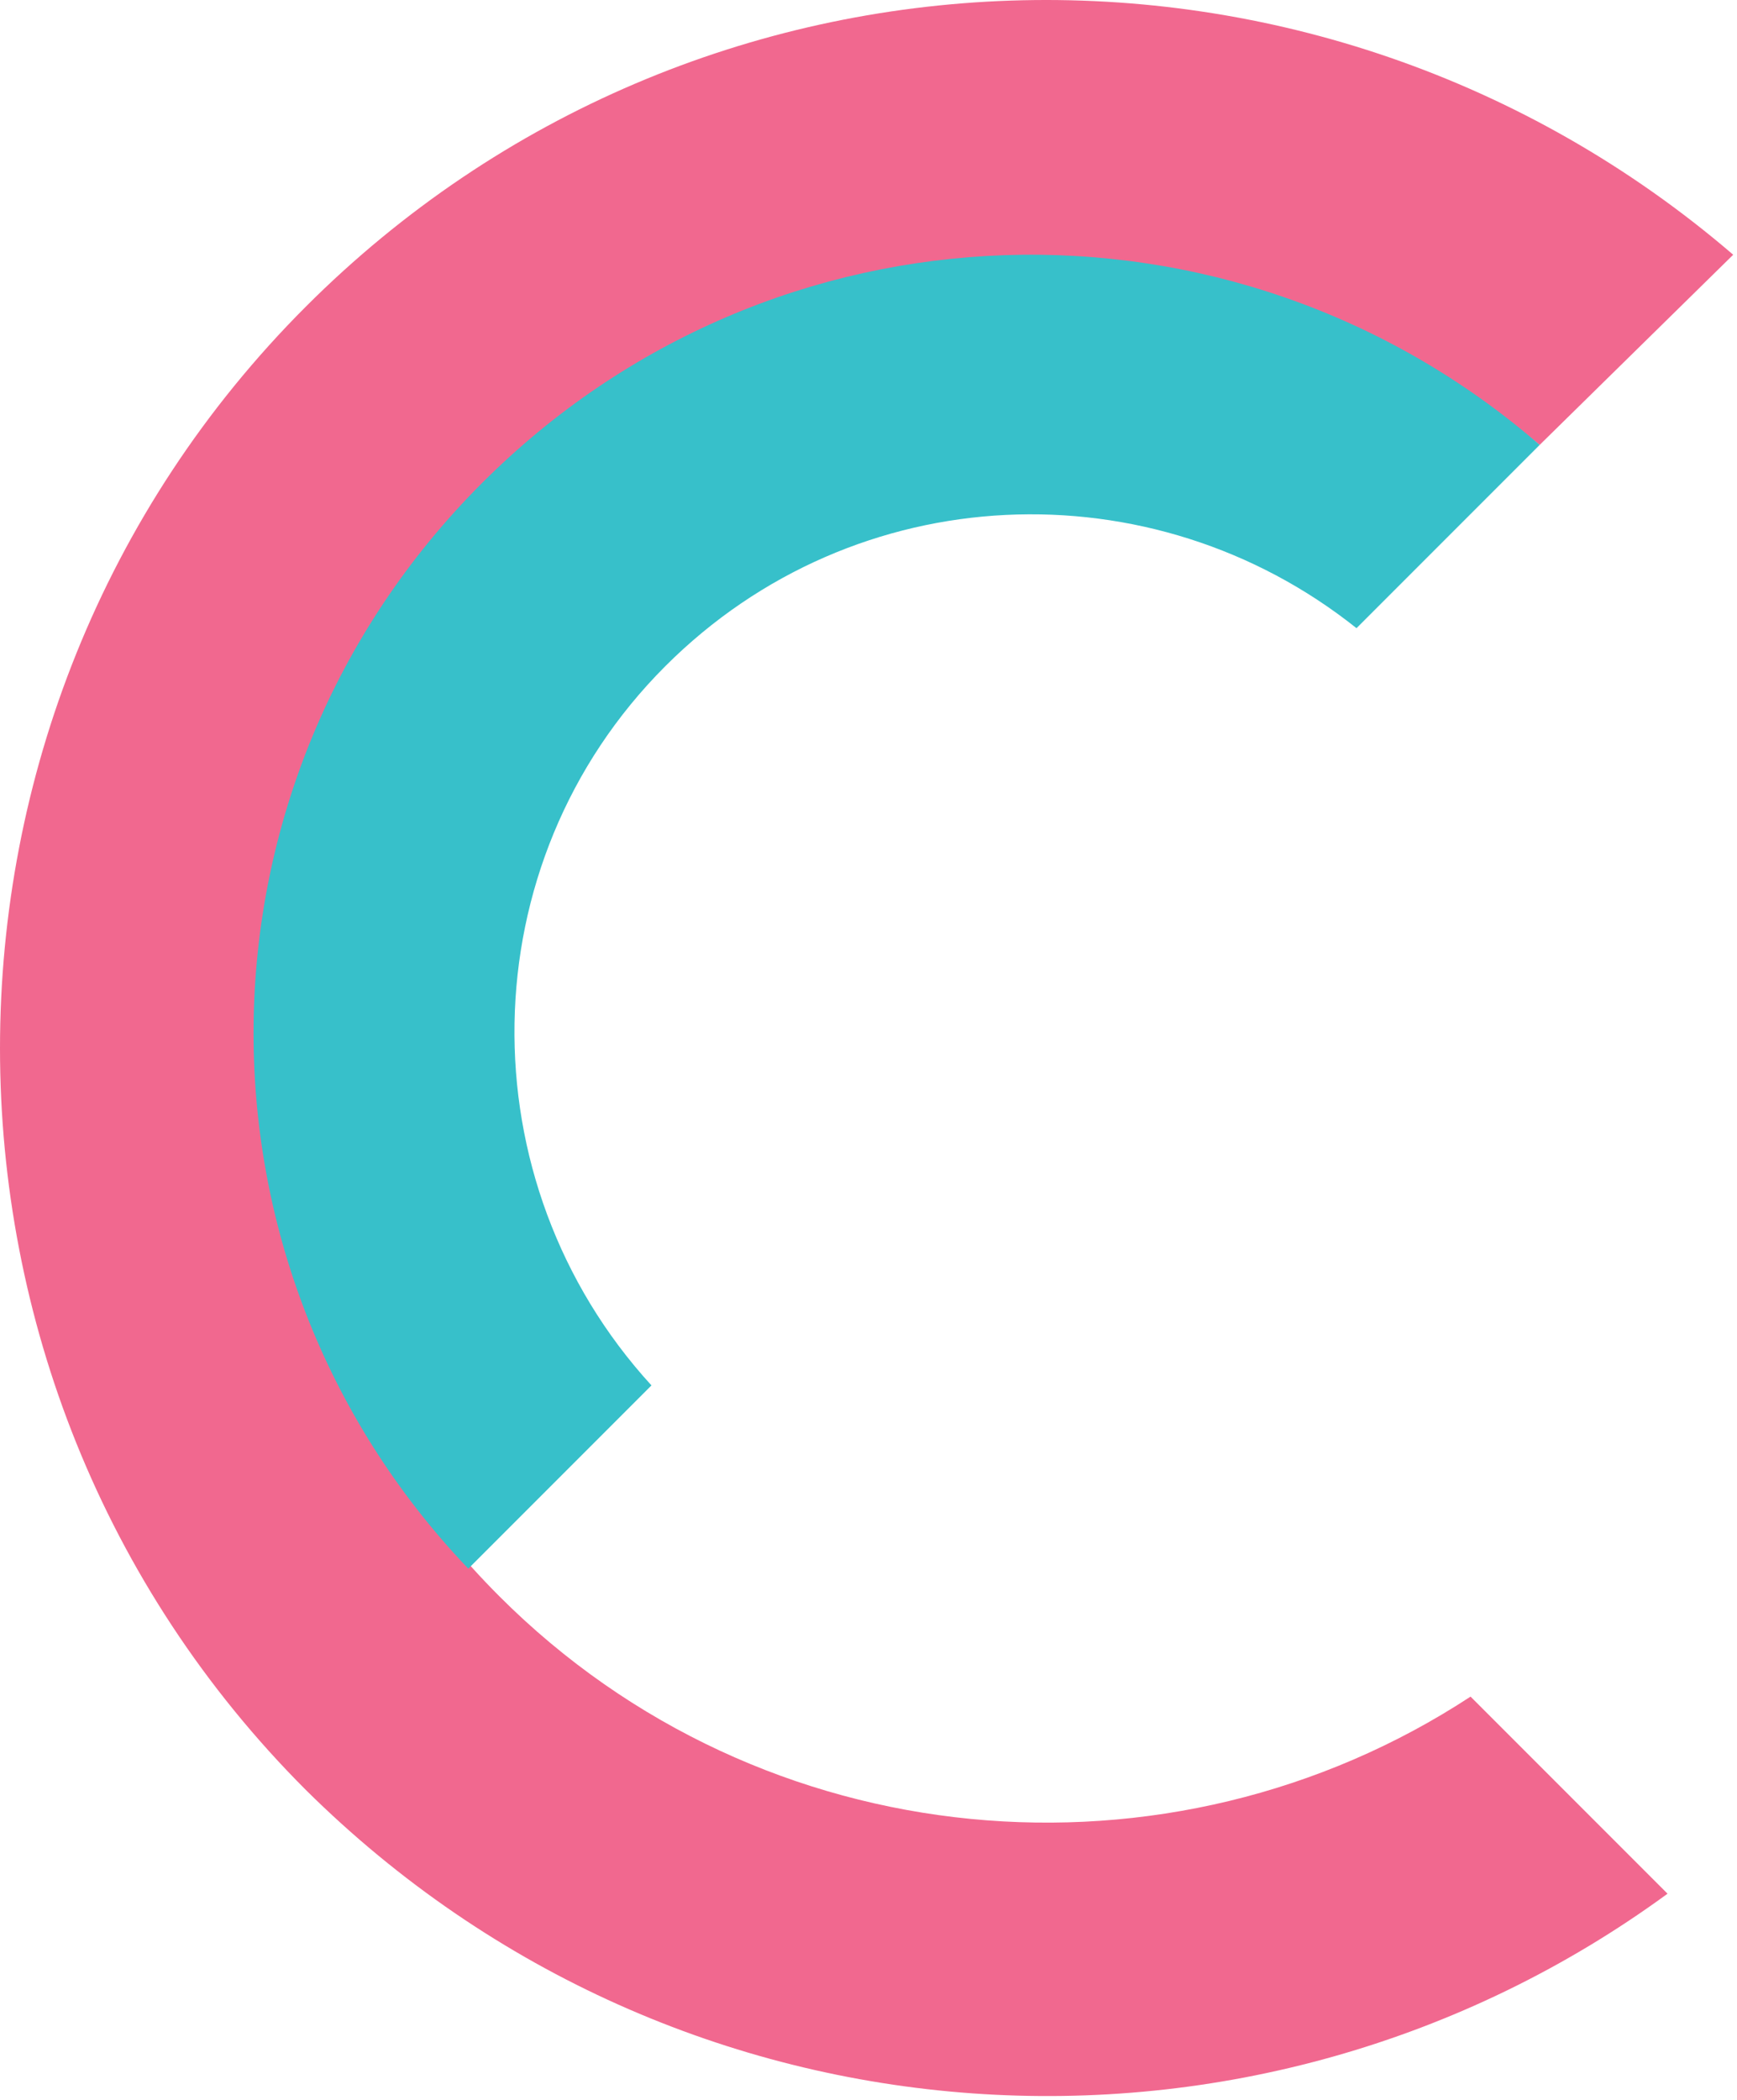
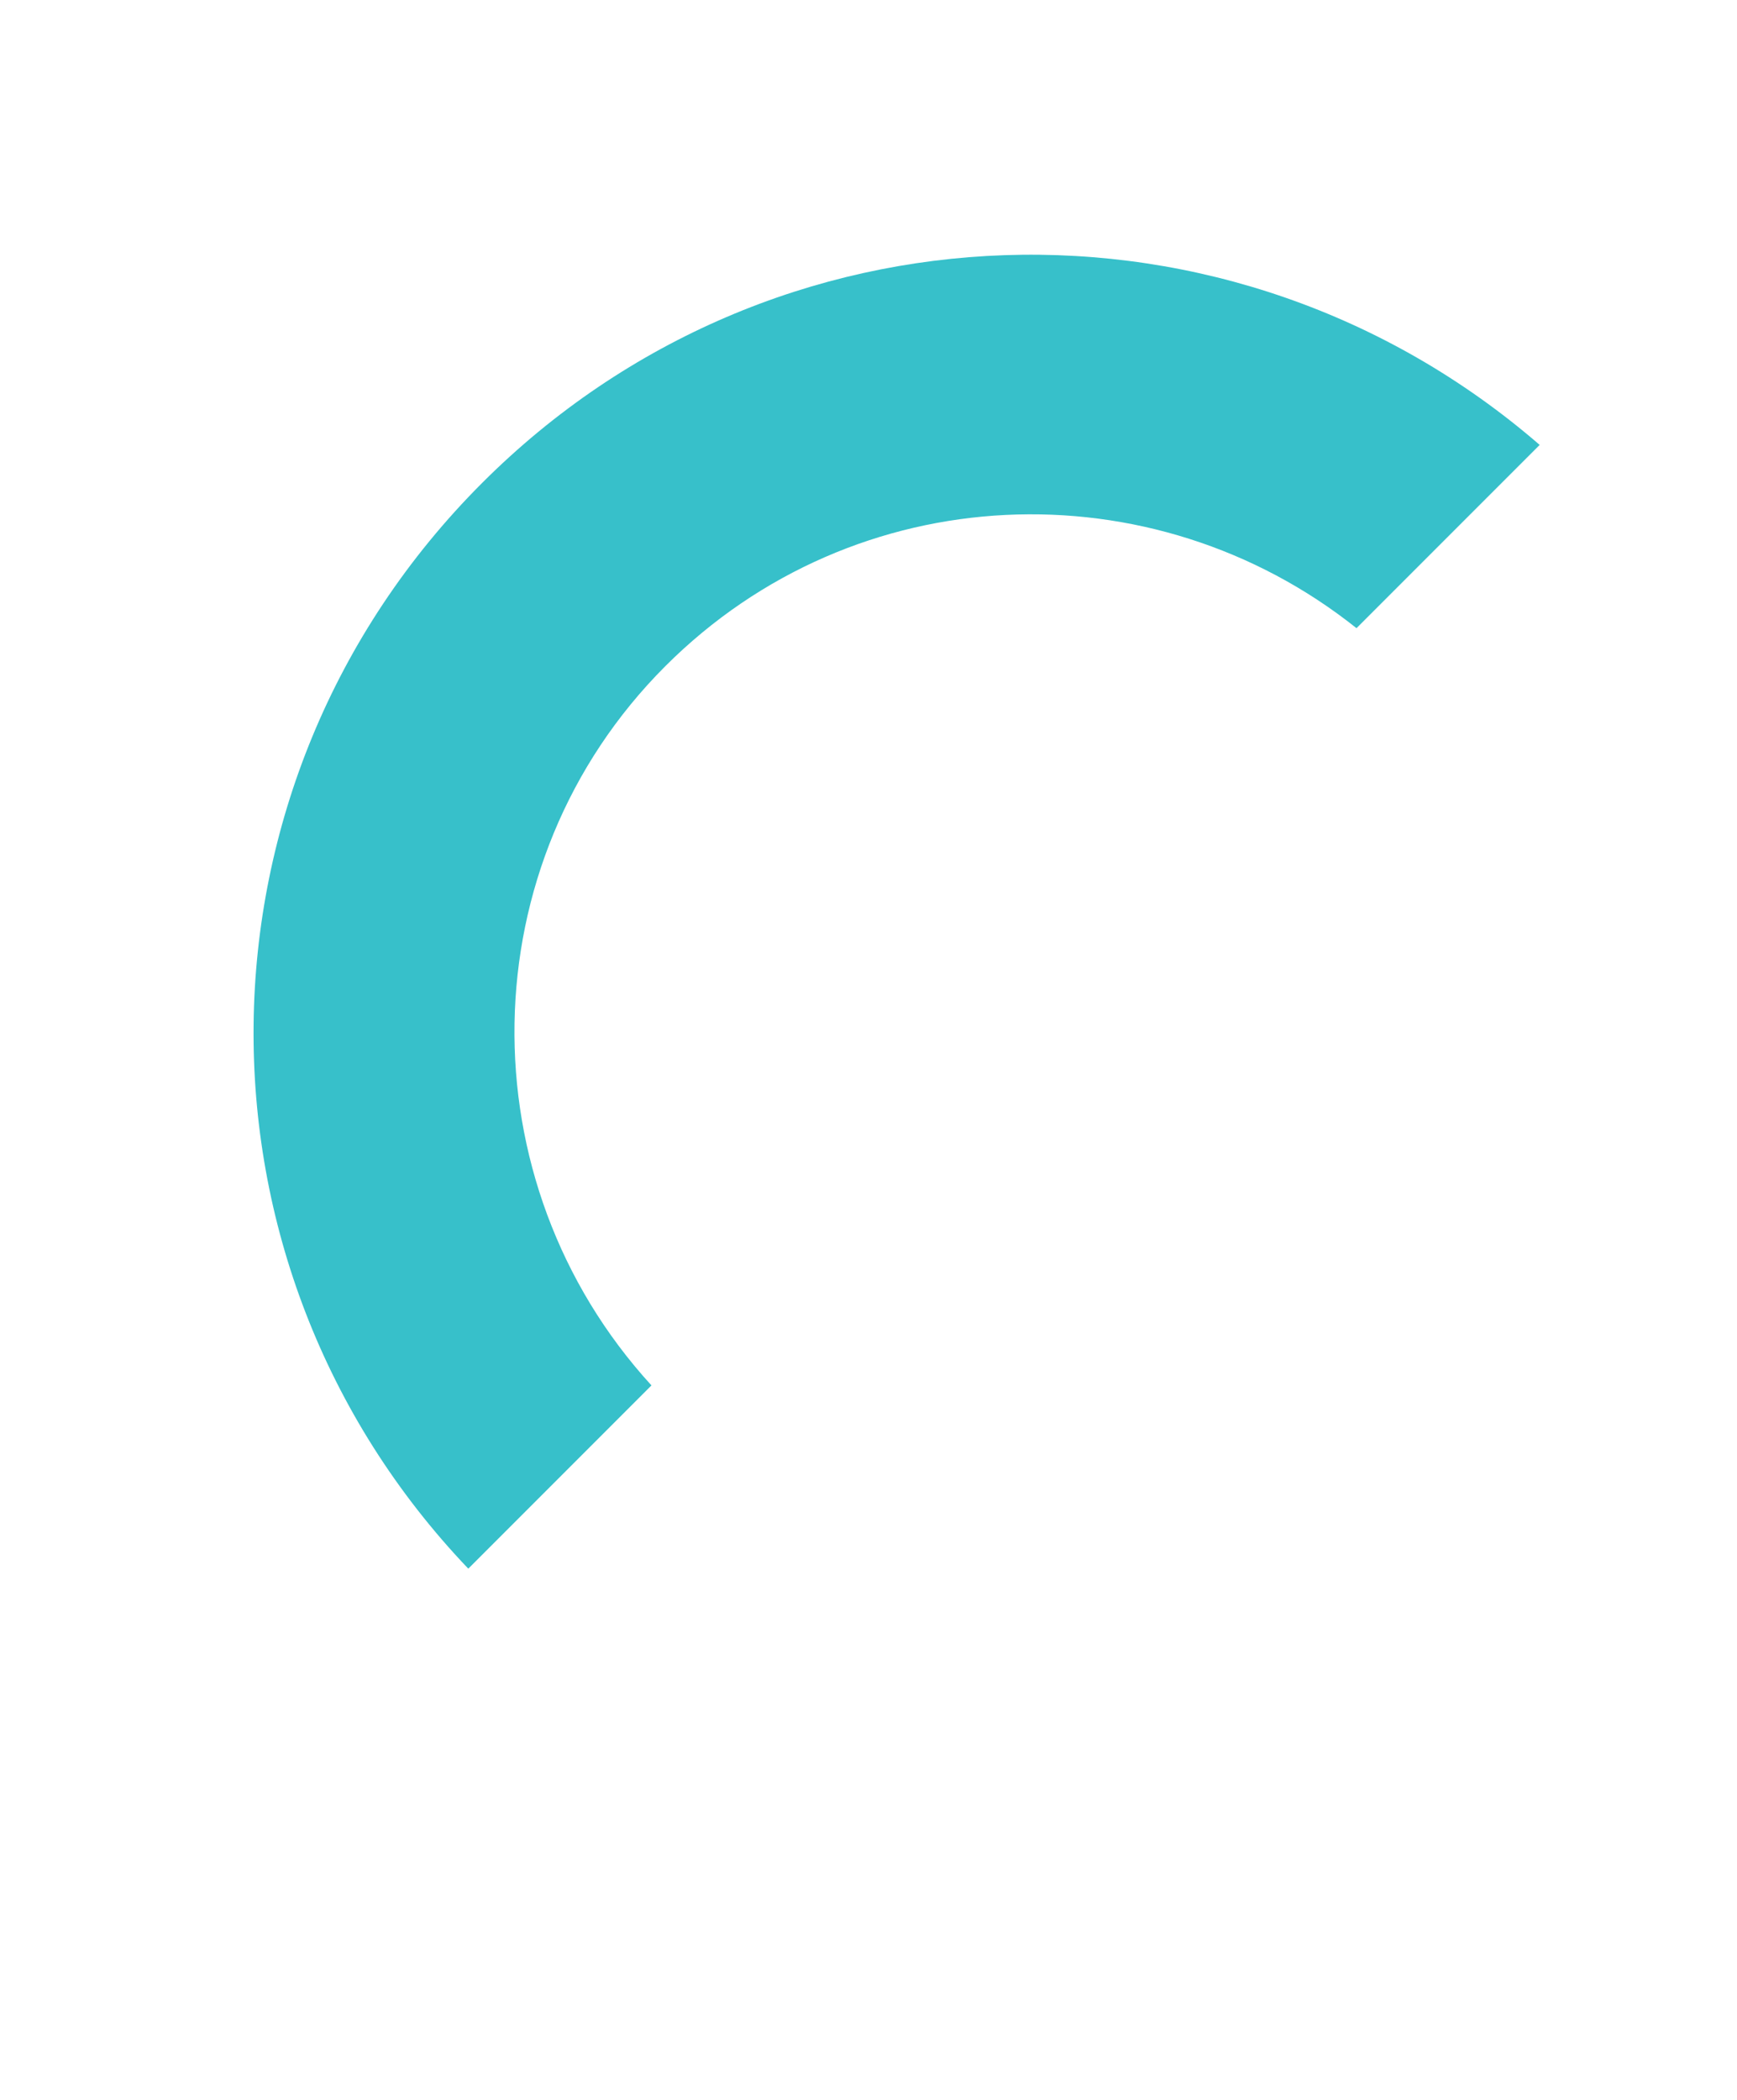
<svg xmlns="http://www.w3.org/2000/svg" width="432" height="522" viewBox="0 0 432 522" fill="none">
-   <path d="M382.923 110.6C307.284 48.713 194.685 53.011 124.203 123.493C48.564 199.132 48.564 321.186 124.203 396.825C189.528 462.15 290.953 470.745 365.733 421.752L414.726 470.745C312.441 545.525 168.899 536.93 76.069 444.959C-25.356 343.534 -25.356 177.643 76.069 76.218C173.197 -20.909 327.913 -25.207 431.057 63.325L382.923 110.6Z" fill="#F1688F" />
  <path d="M337.368 156.155C286.656 115.756 212.736 118.335 165.461 165.61C116.468 214.603 115.608 293.68 162.023 344.393L116.468 389.949C44.267 314.309 45.126 194.834 119.906 120.054C192.107 47.853 306.425 44.415 382.924 110.599L337.368 156.155Z" fill="#37C0CA" />
</svg>